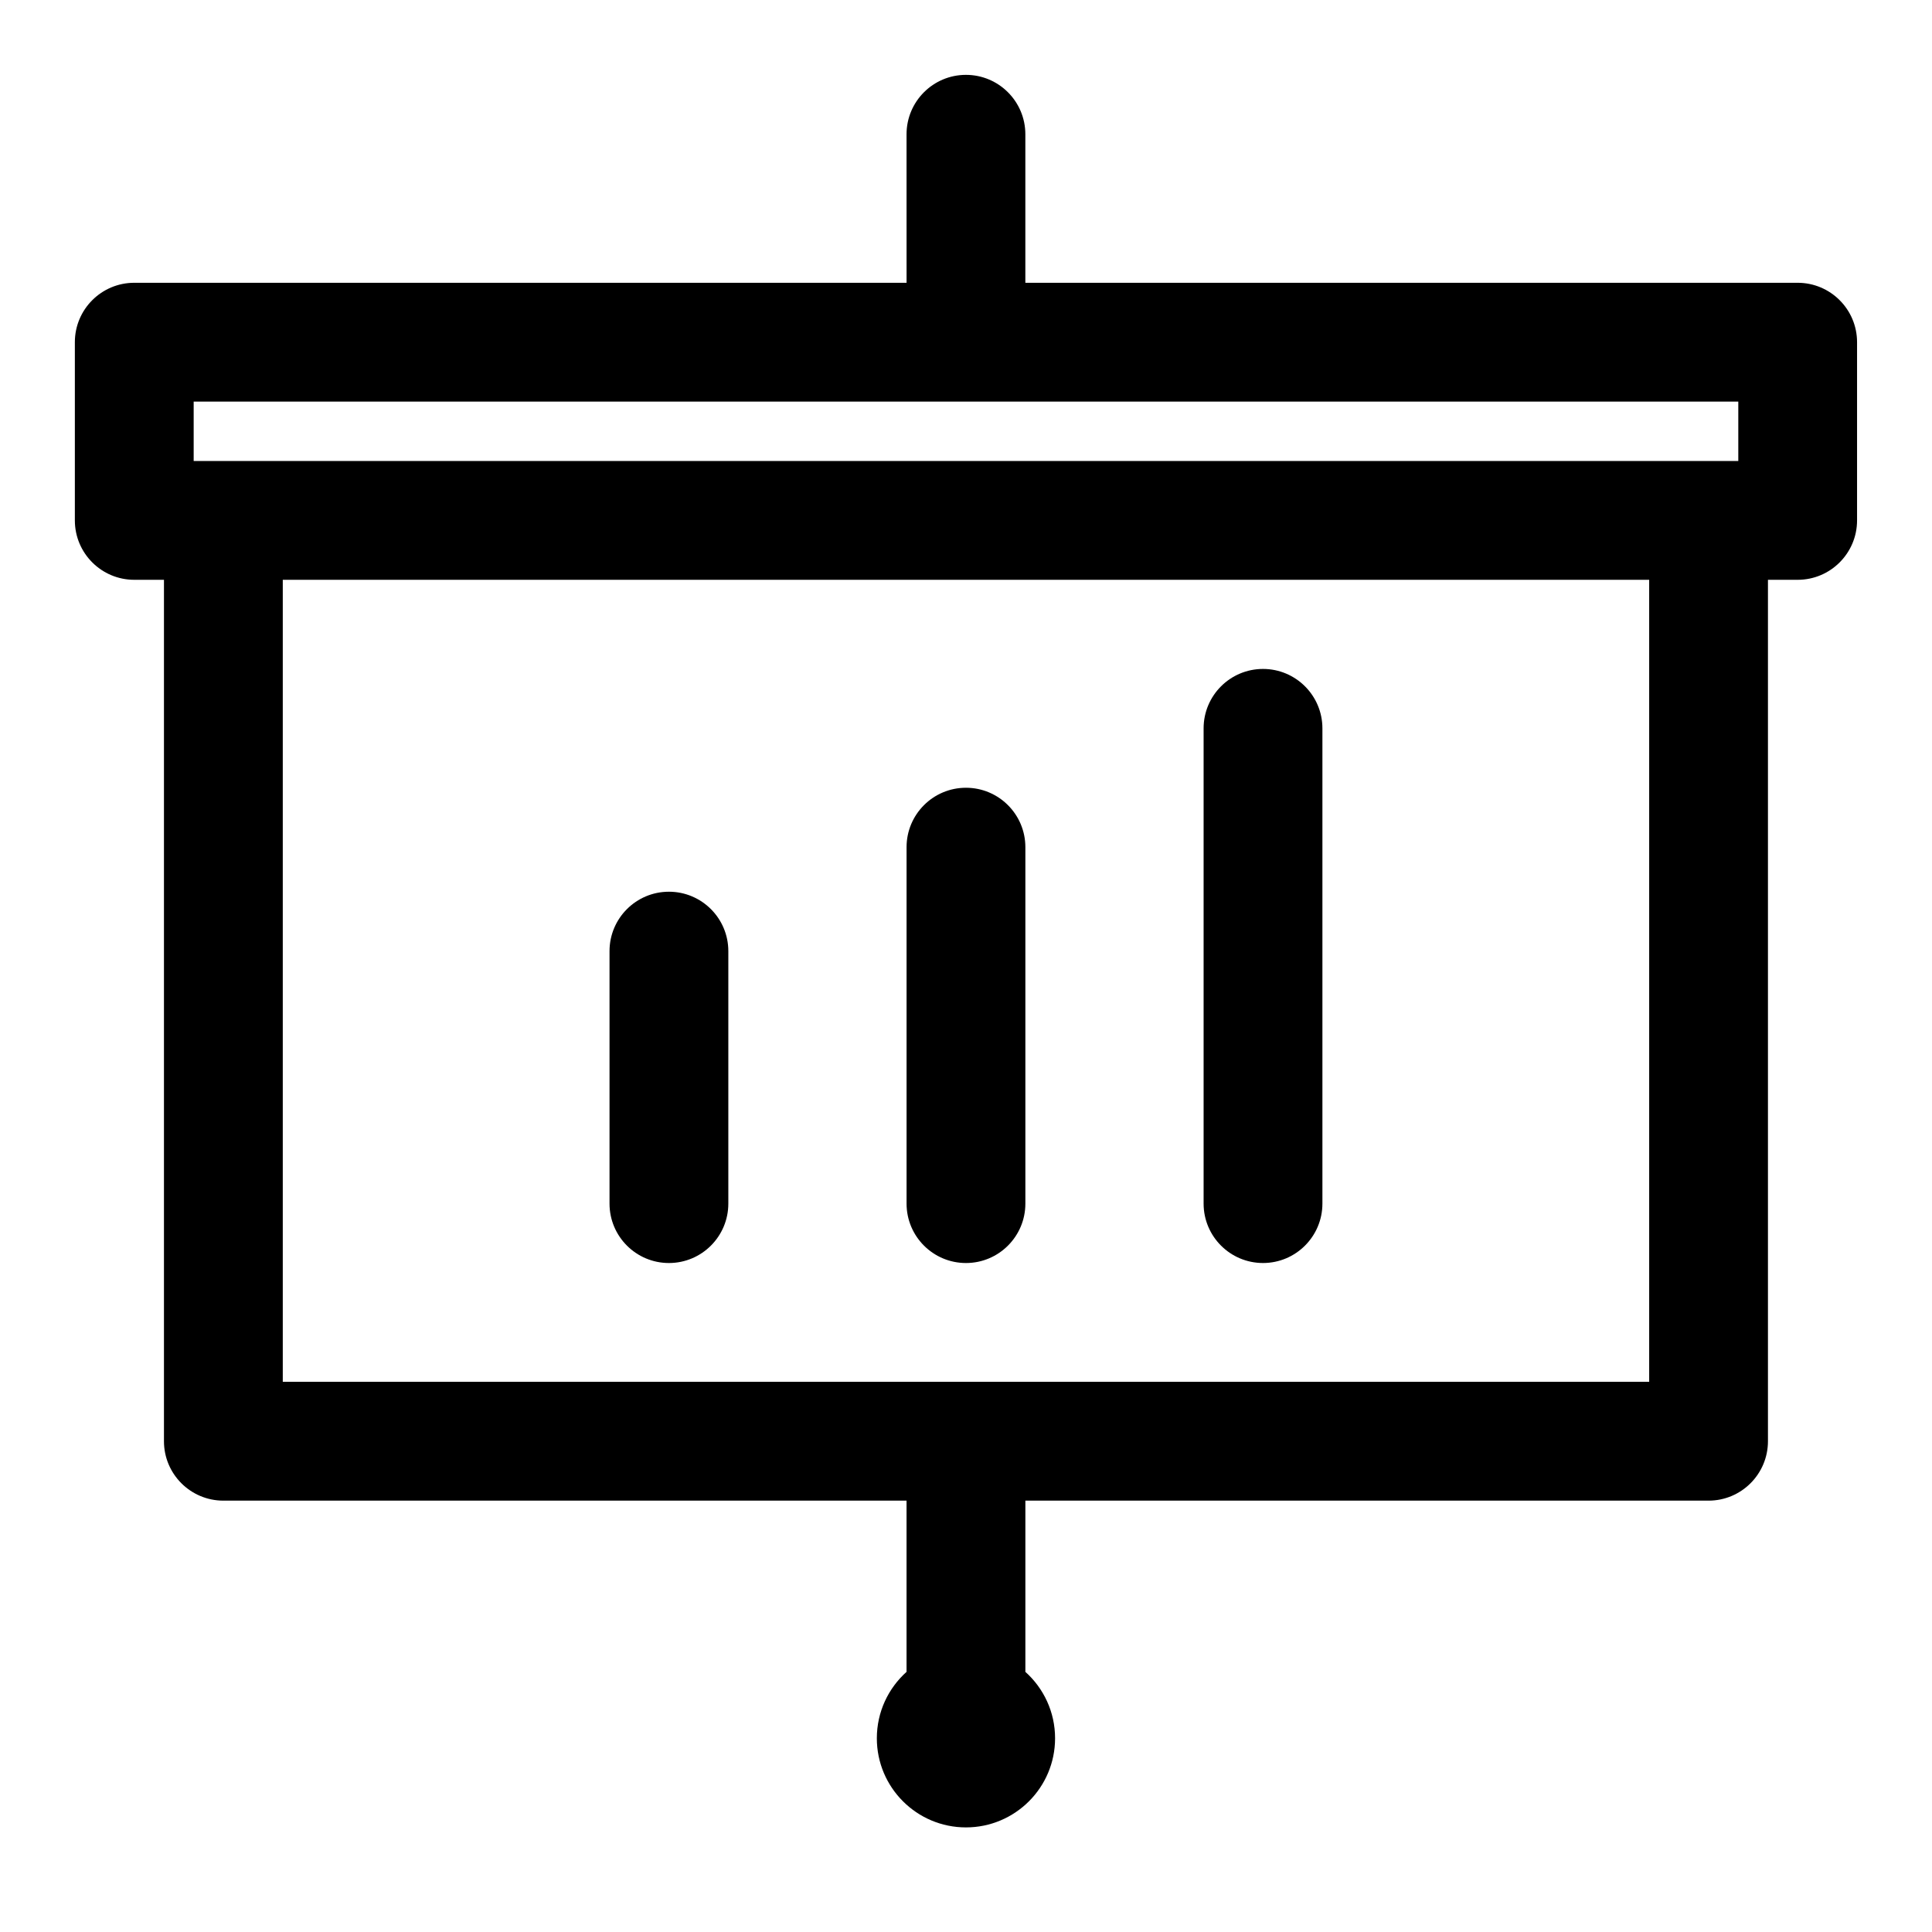
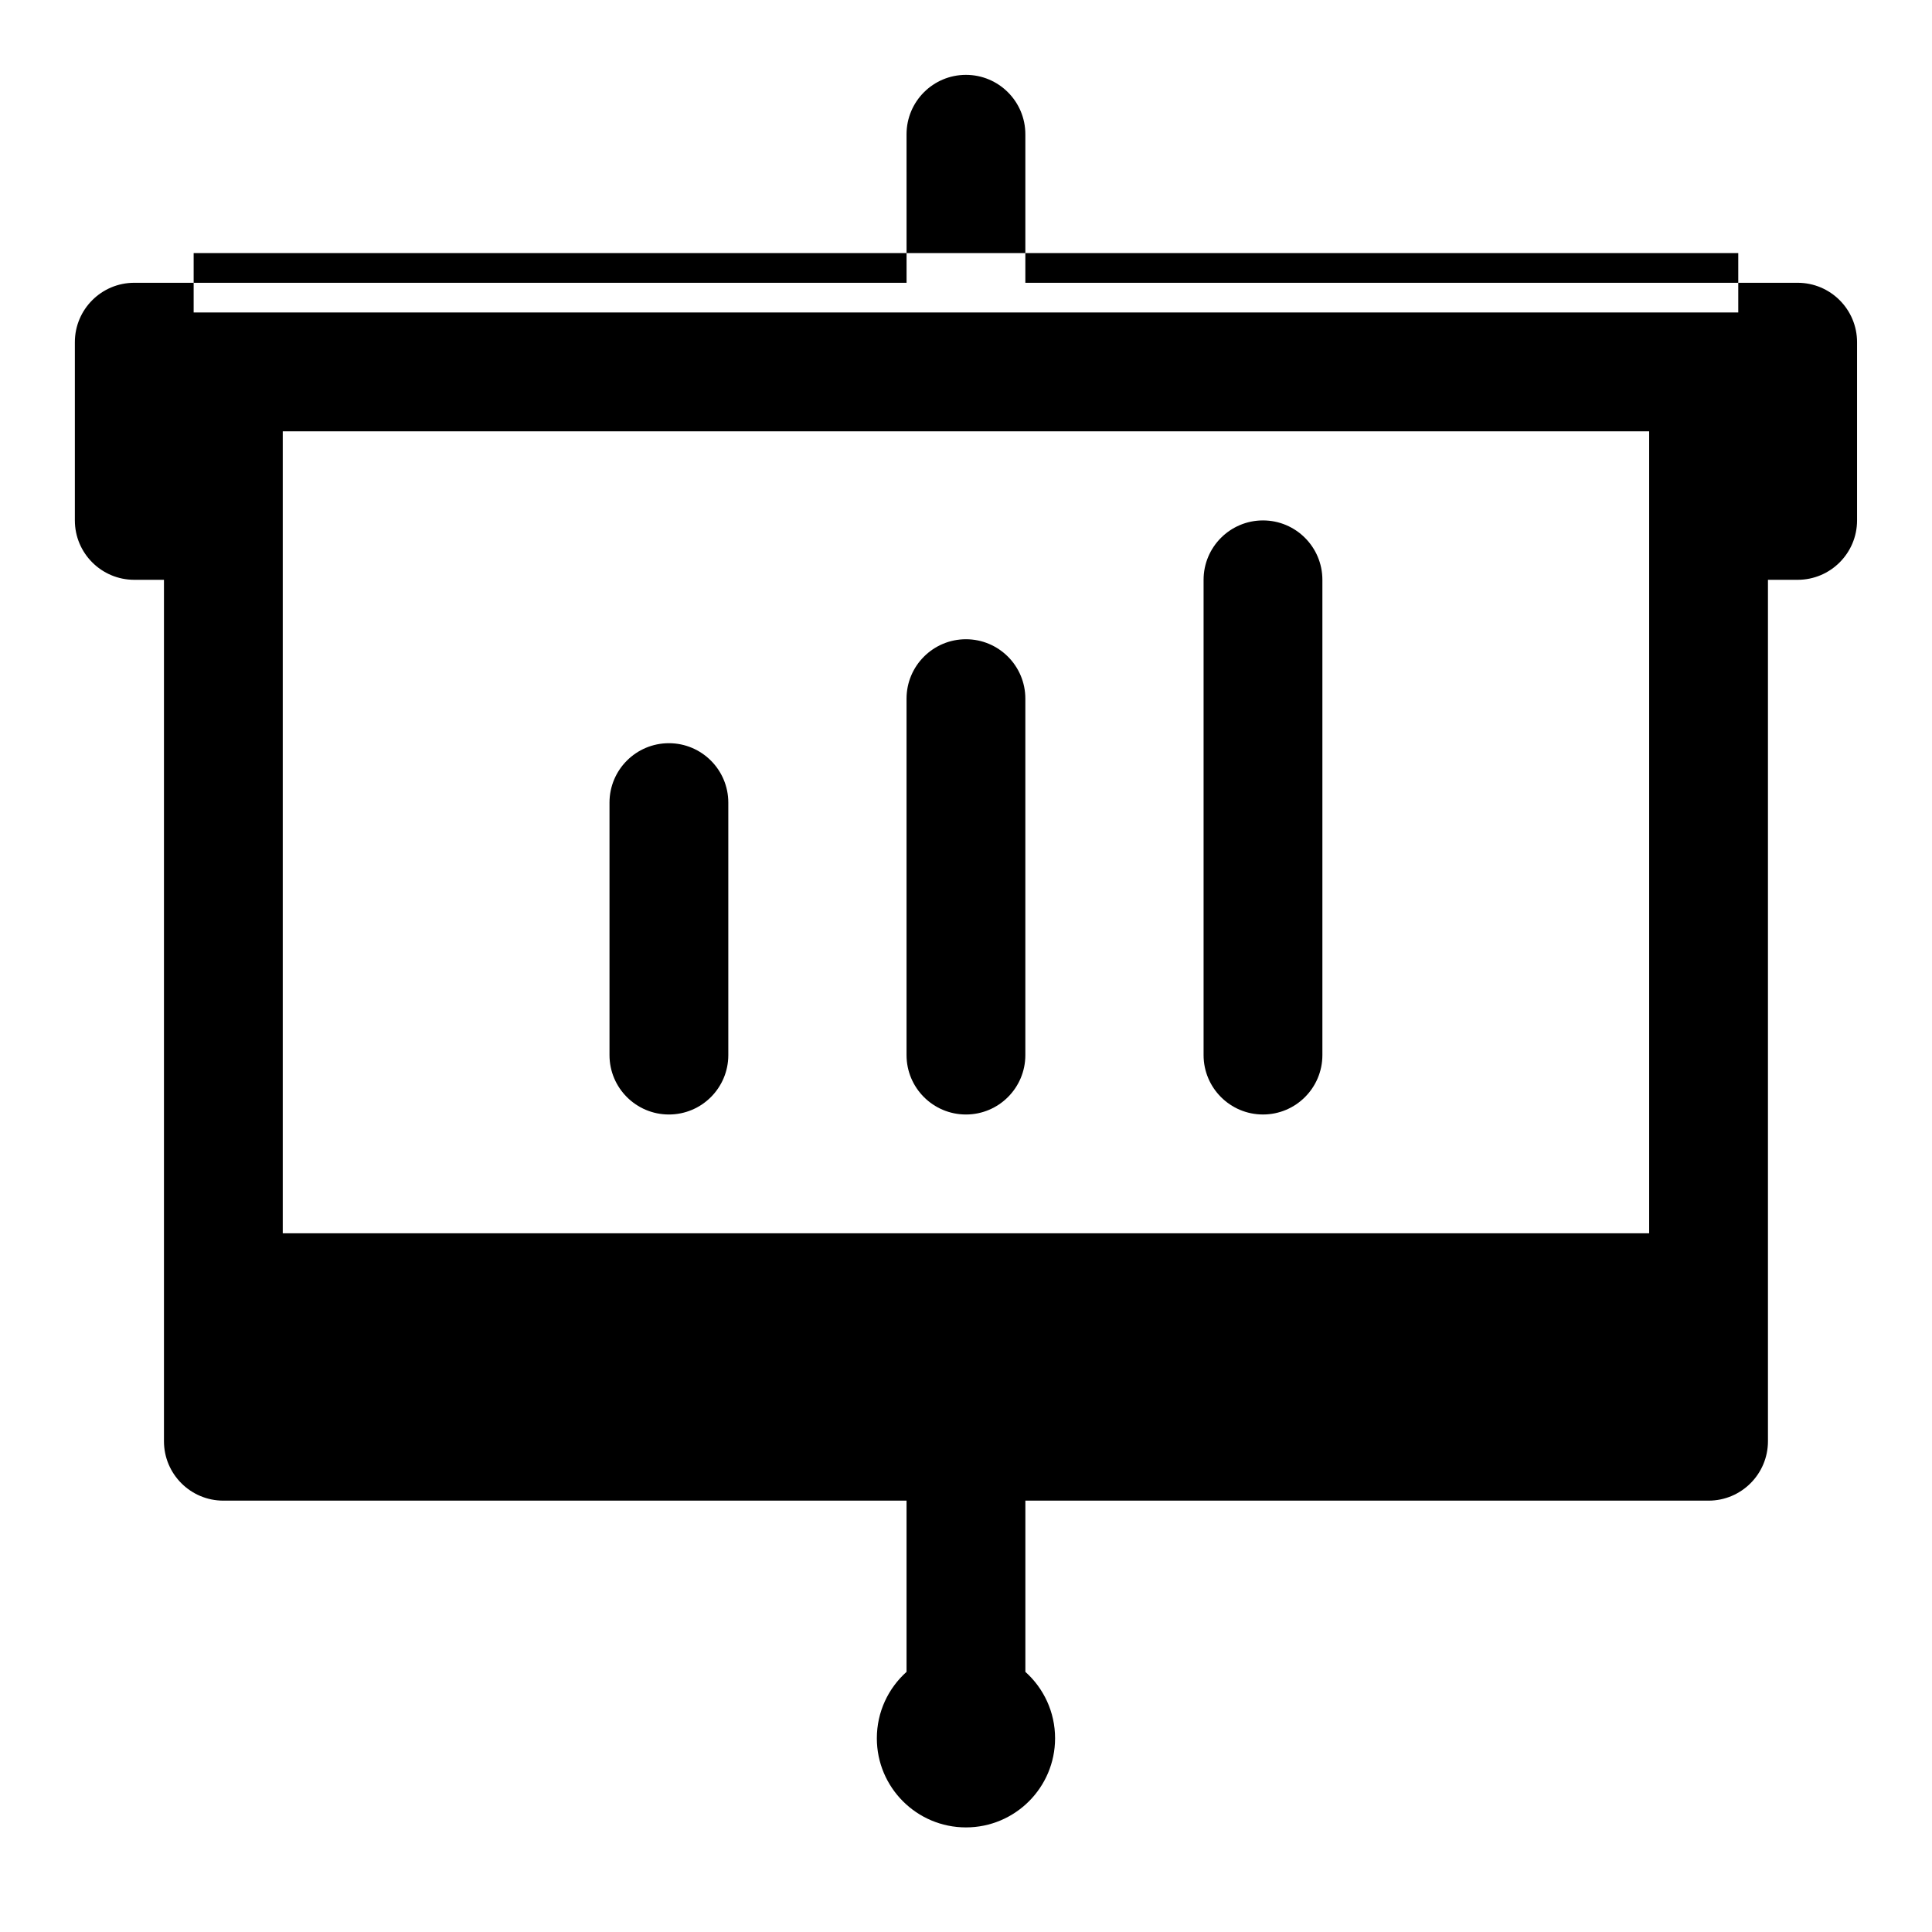
<svg xmlns="http://www.w3.org/2000/svg" fill="#000000" width="800px" height="800px" version="1.1" viewBox="144 144 512 512">
-   <path d="m384.25 218.94h-204.67c-8.691 0-15.742 7.055-15.742 15.742v47.23c0 8.691 7.055 15.742 15.742 15.742h7.871v228.29c0 8.691 7.055 15.742 15.742 15.742h181.05v45.375c-4.832 4.328-7.871 10.613-7.871 17.602 0 13.035 10.578 23.617 23.617 23.617 13.035 0 23.617-10.578 23.617-23.617 0-6.992-3.039-13.273-7.871-17.602v-45.375h181.05c8.691 0 15.742-7.055 15.742-15.742v-228.29h7.871c8.691 0 15.742-7.055 15.742-15.742v-47.23c0-8.691-7.055-15.742-15.742-15.742h-204.67v-39.359c0-8.691-7.055-15.742-15.742-15.742-8.691 0-15.742 7.055-15.742 15.742zm196.8 78.719h-362.11v212.54h362.11zm-275.52 98.398v66.914c0 8.691 7.055 15.742 15.742 15.742 8.691 0 15.742-7.055 15.742-15.742v-66.914c0-8.691-7.055-15.742-15.742-15.742-8.691 0-15.742 7.055-15.742 15.742zm78.719-27.551v94.465c0 8.691 7.055 15.742 15.742 15.742 8.691 0 15.742-7.055 15.742-15.742v-94.465c0-8.691-7.055-15.742-15.742-15.742-8.691 0-15.742 7.055-15.742 15.742zm78.719-31.488v125.95c0 8.691 7.055 15.742 15.742 15.742 8.691 0 15.742-7.055 15.742-15.742v-125.95c0-8.691-7.055-15.742-15.742-15.742-8.691 0-15.742 7.055-15.742 15.742zm-62.992-86.594h204.69v15.742h-409.34v-15.742z" fill-rule="evenodd" />
+   <path d="m384.25 218.94h-204.67c-8.691 0-15.742 7.055-15.742 15.742v47.23c0 8.691 7.055 15.742 15.742 15.742h7.871v228.29c0 8.691 7.055 15.742 15.742 15.742h181.05v45.375c-4.832 4.328-7.871 10.613-7.871 17.602 0 13.035 10.578 23.617 23.617 23.617 13.035 0 23.617-10.578 23.617-23.617 0-6.992-3.039-13.273-7.871-17.602v-45.375h181.05c8.691 0 15.742-7.055 15.742-15.742v-228.29h7.871c8.691 0 15.742-7.055 15.742-15.742v-47.23c0-8.691-7.055-15.742-15.742-15.742h-204.67v-39.359c0-8.691-7.055-15.742-15.742-15.742-8.691 0-15.742 7.055-15.742 15.742m196.8 78.719h-362.11v212.54h362.11zm-275.52 98.398v66.914c0 8.691 7.055 15.742 15.742 15.742 8.691 0 15.742-7.055 15.742-15.742v-66.914c0-8.691-7.055-15.742-15.742-15.742-8.691 0-15.742 7.055-15.742 15.742zm78.719-27.551v94.465c0 8.691 7.055 15.742 15.742 15.742 8.691 0 15.742-7.055 15.742-15.742v-94.465c0-8.691-7.055-15.742-15.742-15.742-8.691 0-15.742 7.055-15.742 15.742zm78.719-31.488v125.95c0 8.691 7.055 15.742 15.742 15.742 8.691 0 15.742-7.055 15.742-15.742v-125.95c0-8.691-7.055-15.742-15.742-15.742-8.691 0-15.742 7.055-15.742 15.742zm-62.992-86.594h204.69v15.742h-409.34v-15.742z" fill-rule="evenodd" />
</svg>